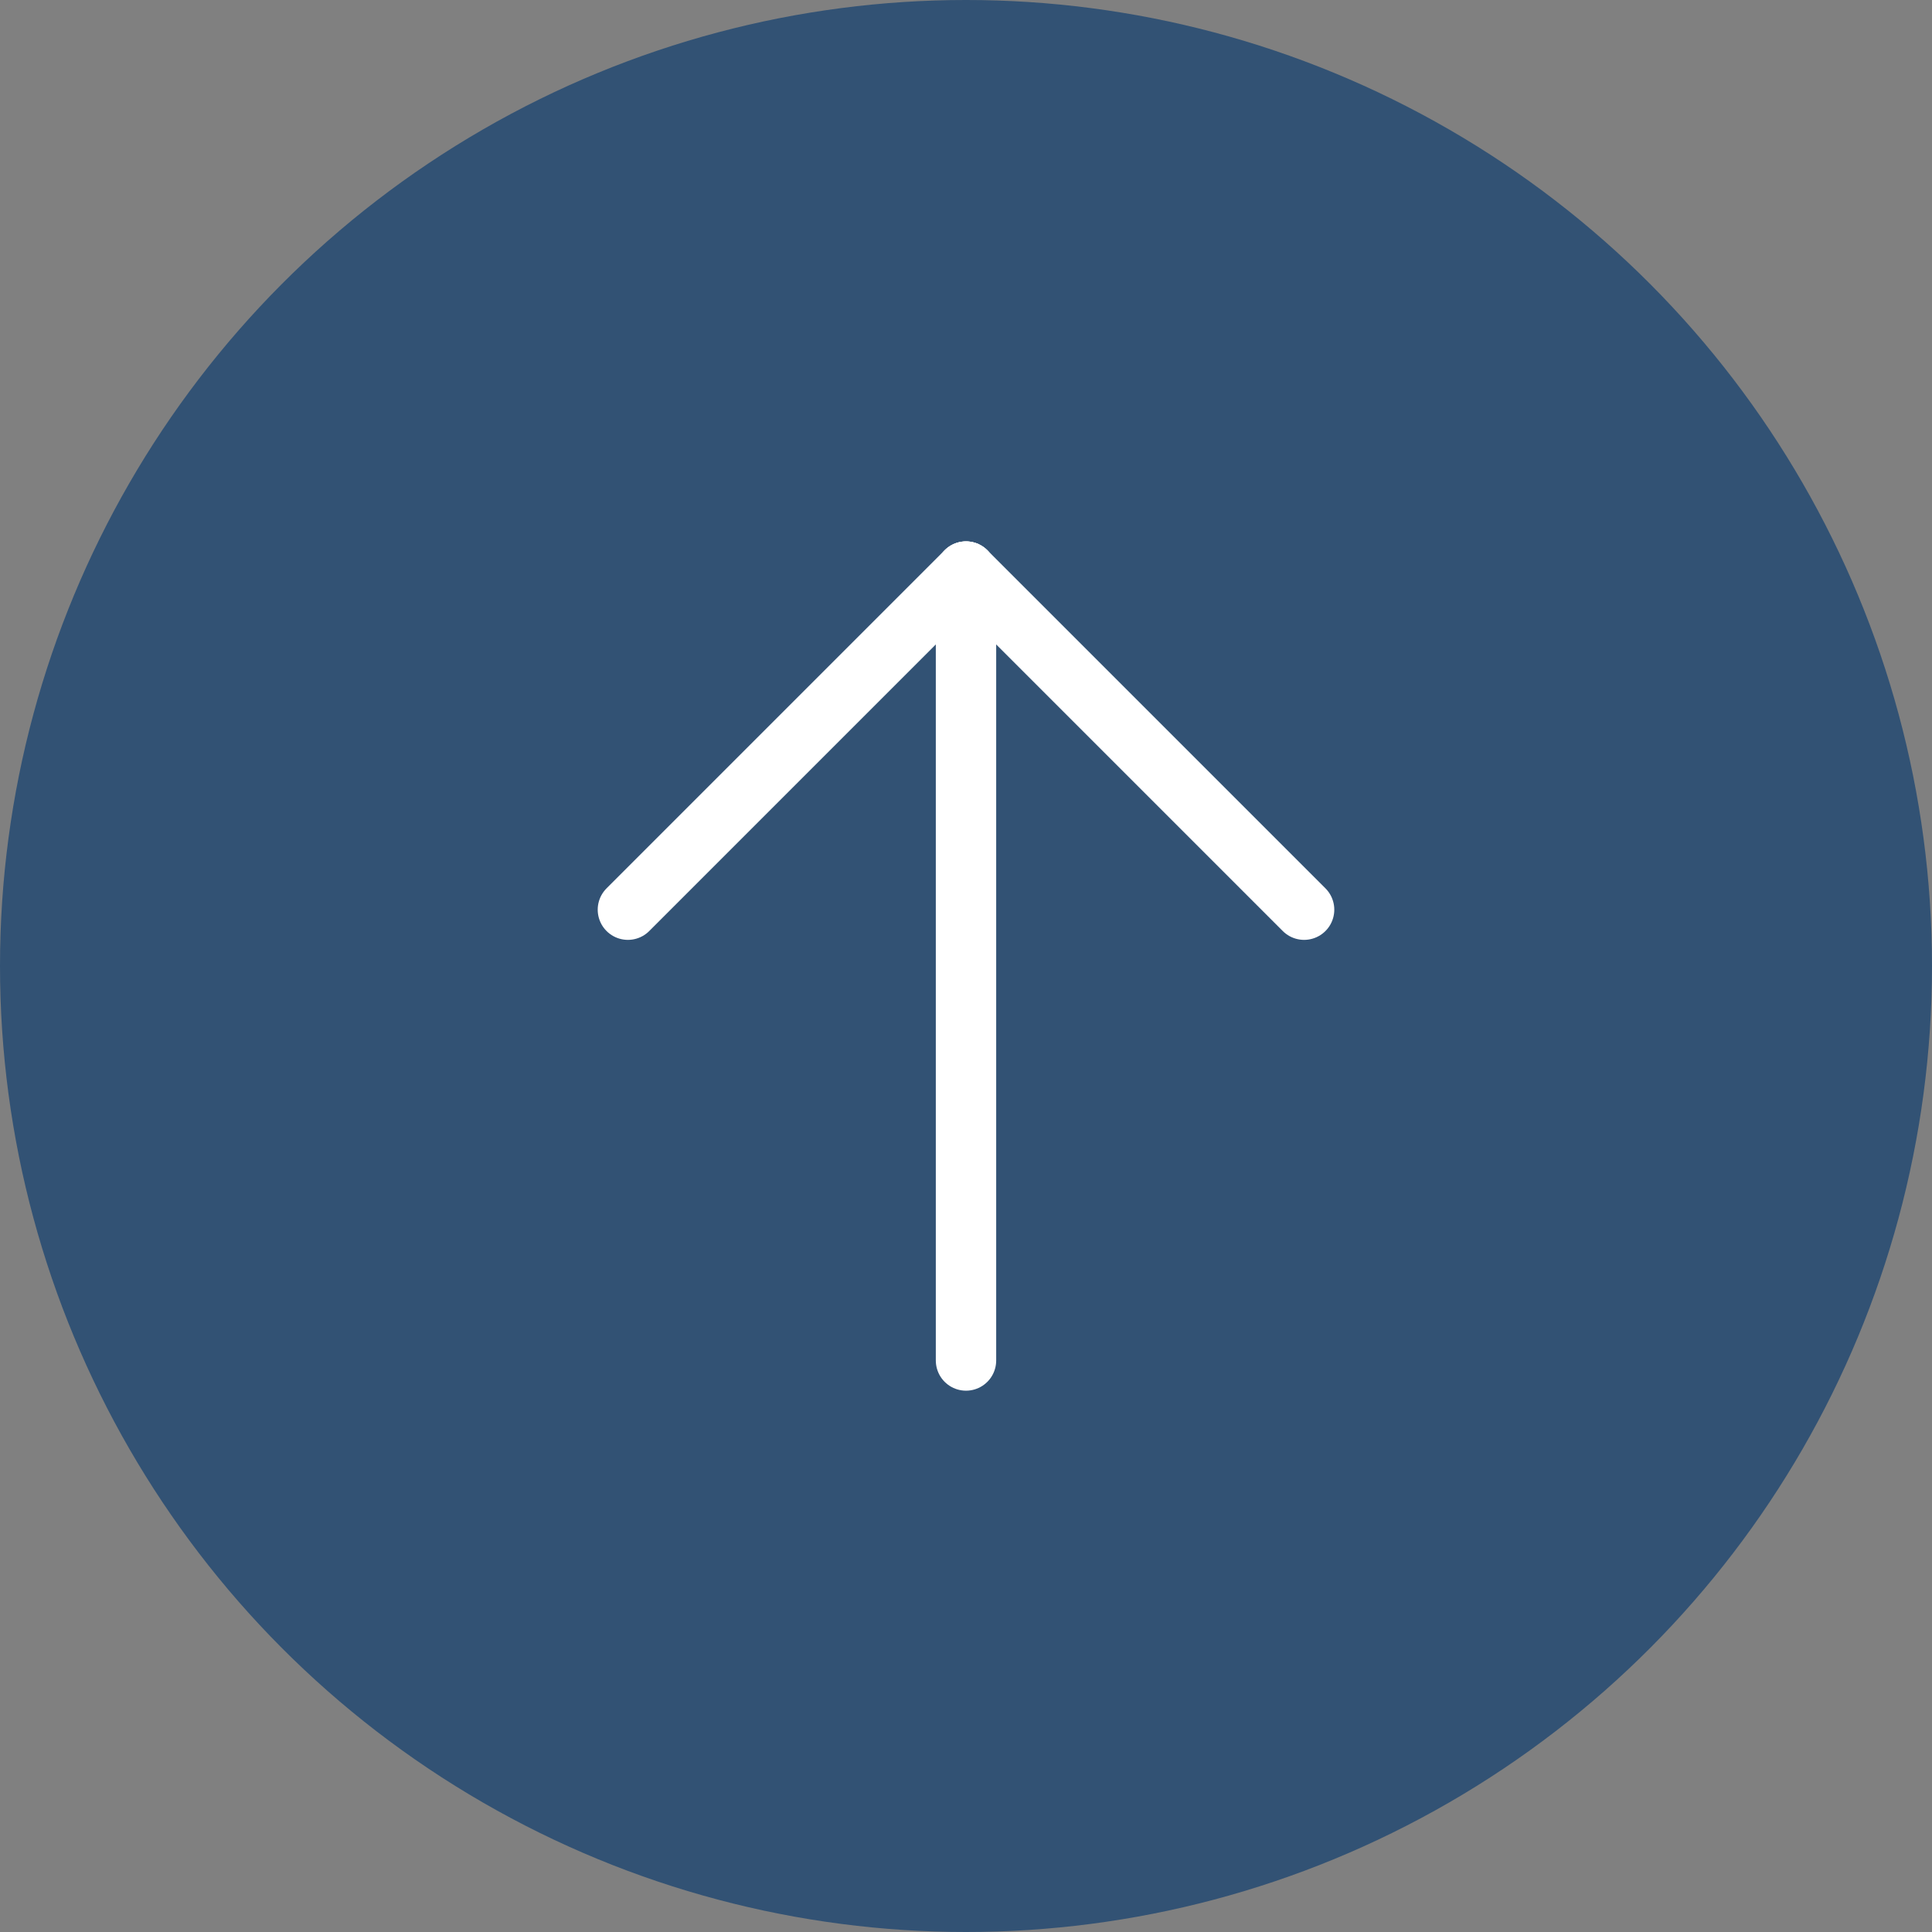
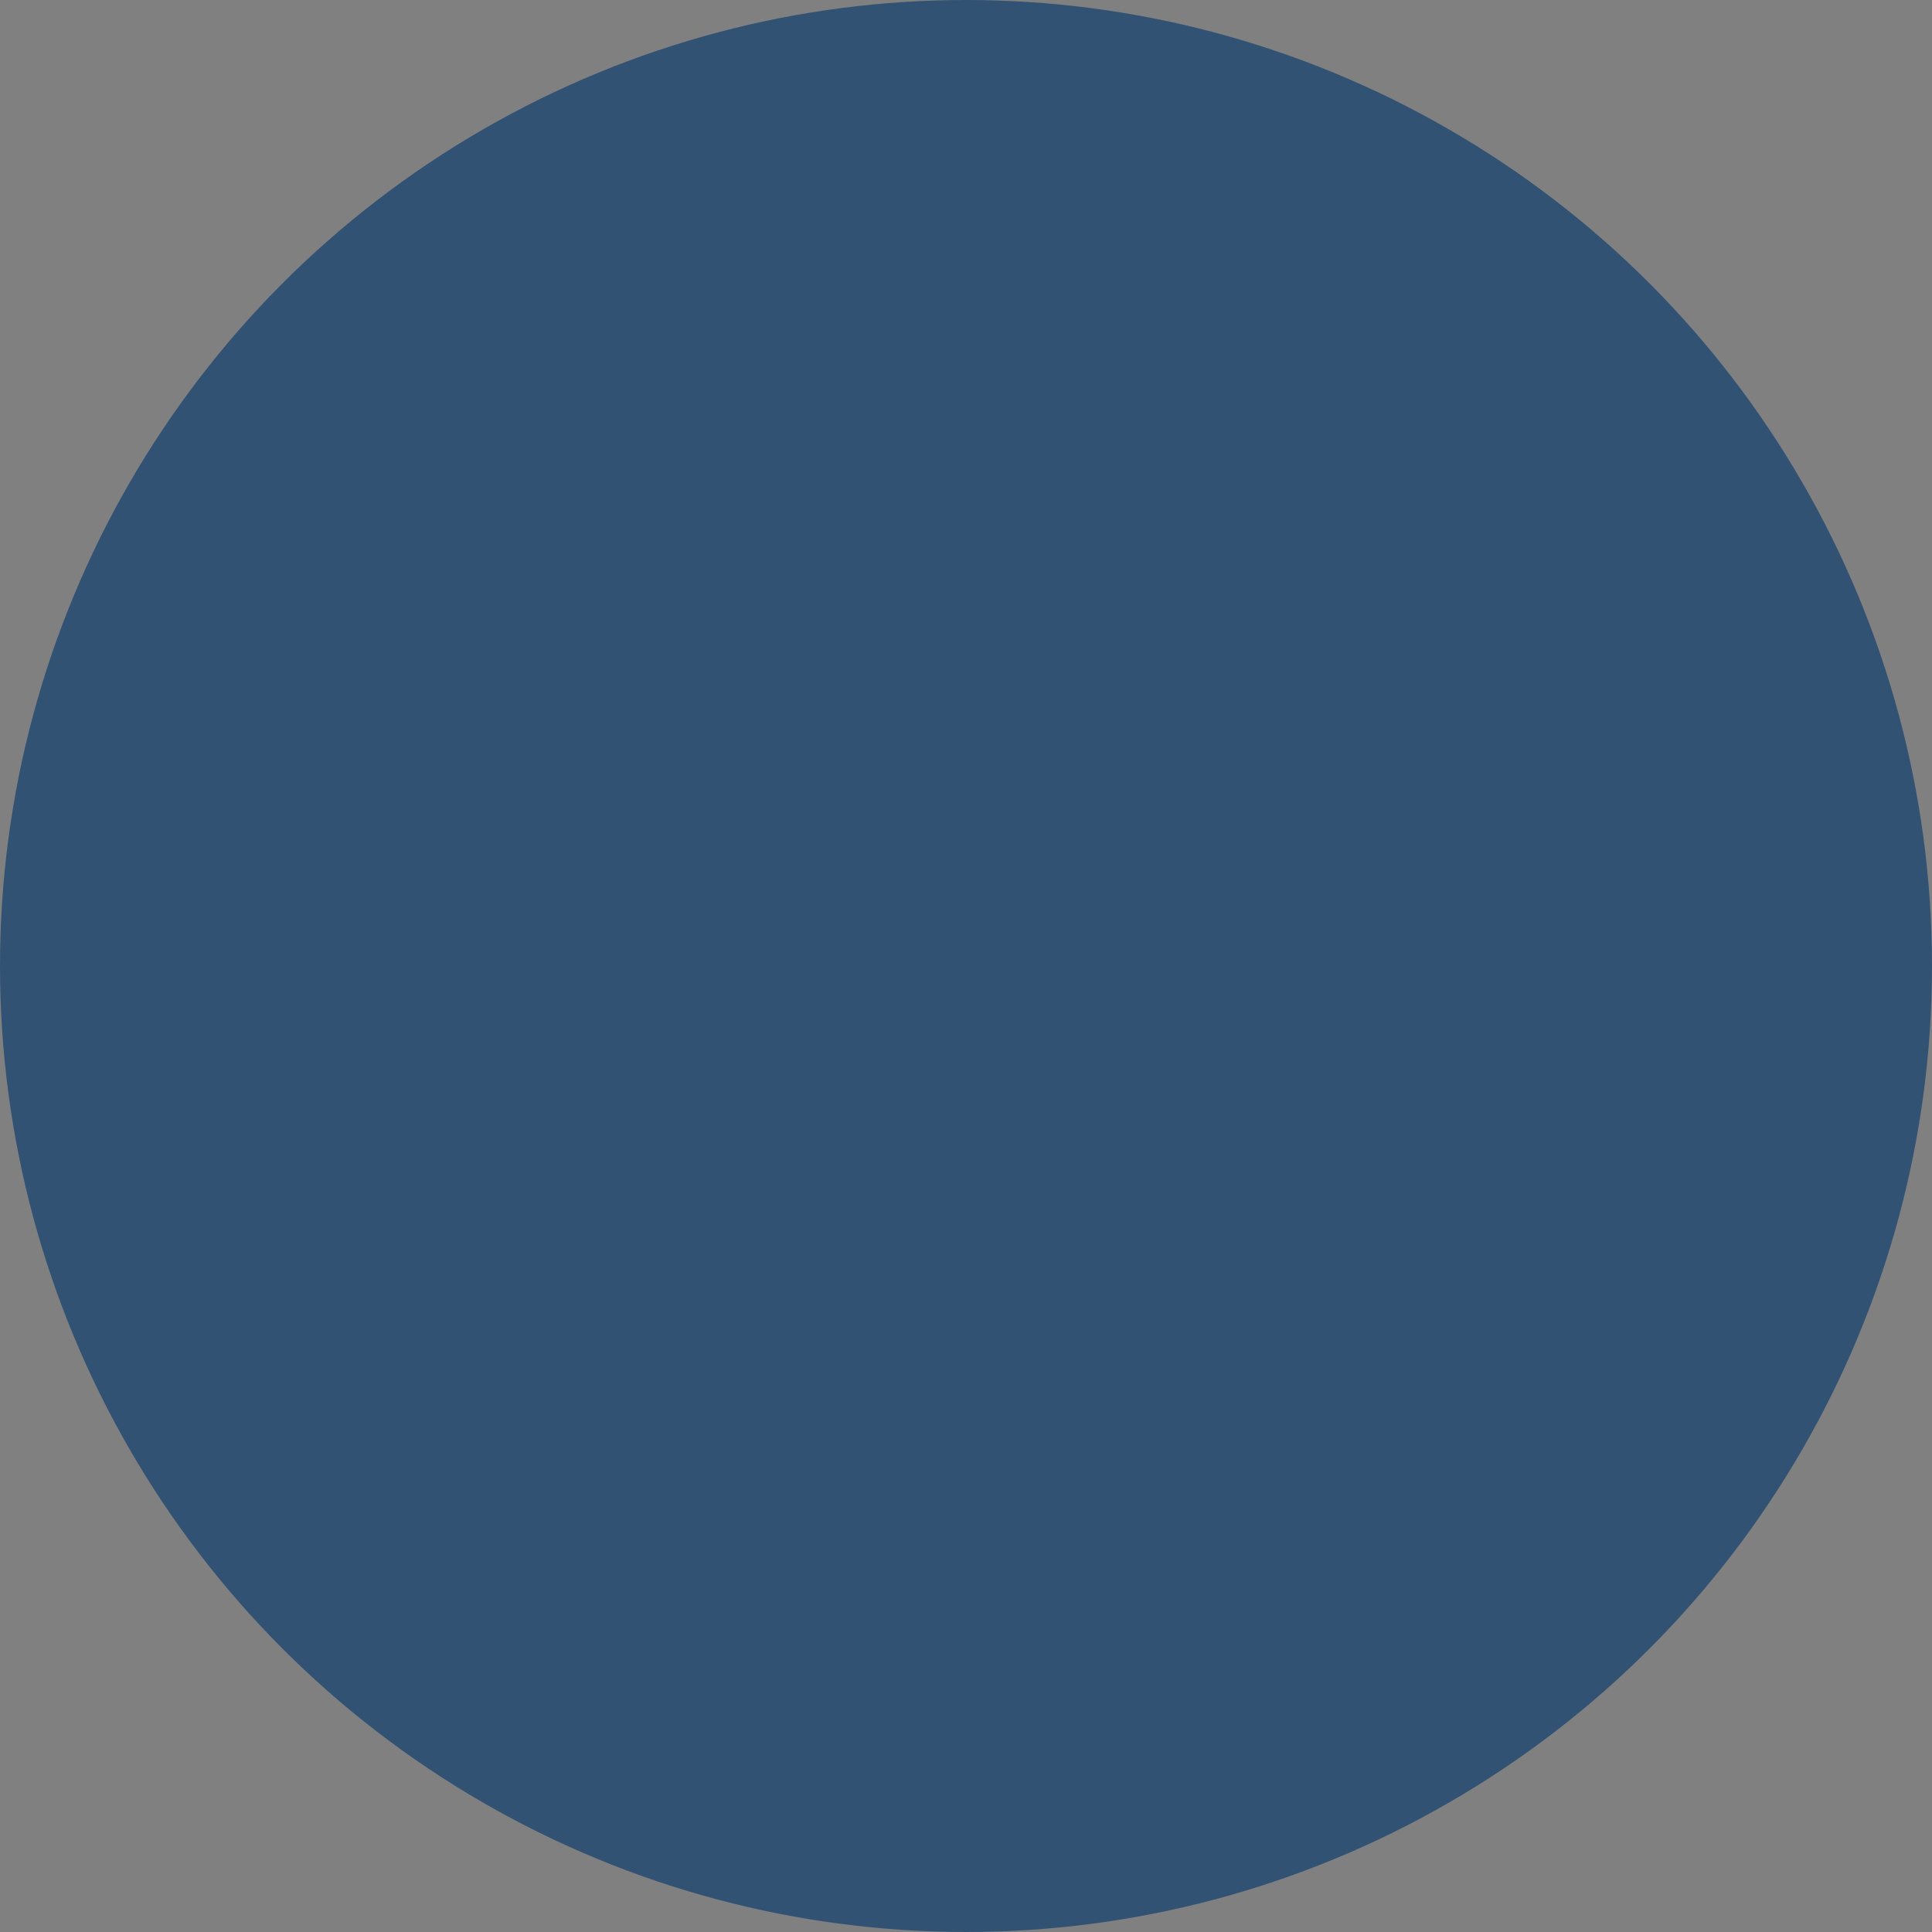
<svg xmlns="http://www.w3.org/2000/svg" width="80" height="80" viewBox="0 0 80 80" fill="none">
  <rect x="0" y="0" width="80" height="80" fill="#808080" stroke="none" />
  <circle cx="40" cy="40" r="40" fill="#325274" />
  <g clip-path="url(#clip0_1957_2203)">
    <path d="M40 23.668L40 56.335" stroke="white" stroke-width="2.5" stroke-linecap="round" stroke-linejoin="round" />
    <path d="M40 23.668L26 37.668" stroke="white" stroke-width="2.5" stroke-linecap="round" stroke-linejoin="round" />
-     <path d="M40 23.668L54 37.668" stroke="white" stroke-width="2.5" stroke-linecap="round" stroke-linejoin="round" />
  </g>
  <defs>
    <clipPath id="clip0_1957_2203">
-       <rect width="56" height="56" fill="white" transform="translate(68 12) rotate(90)" />
-     </clipPath>
+       </clipPath>
  </defs>
</svg>